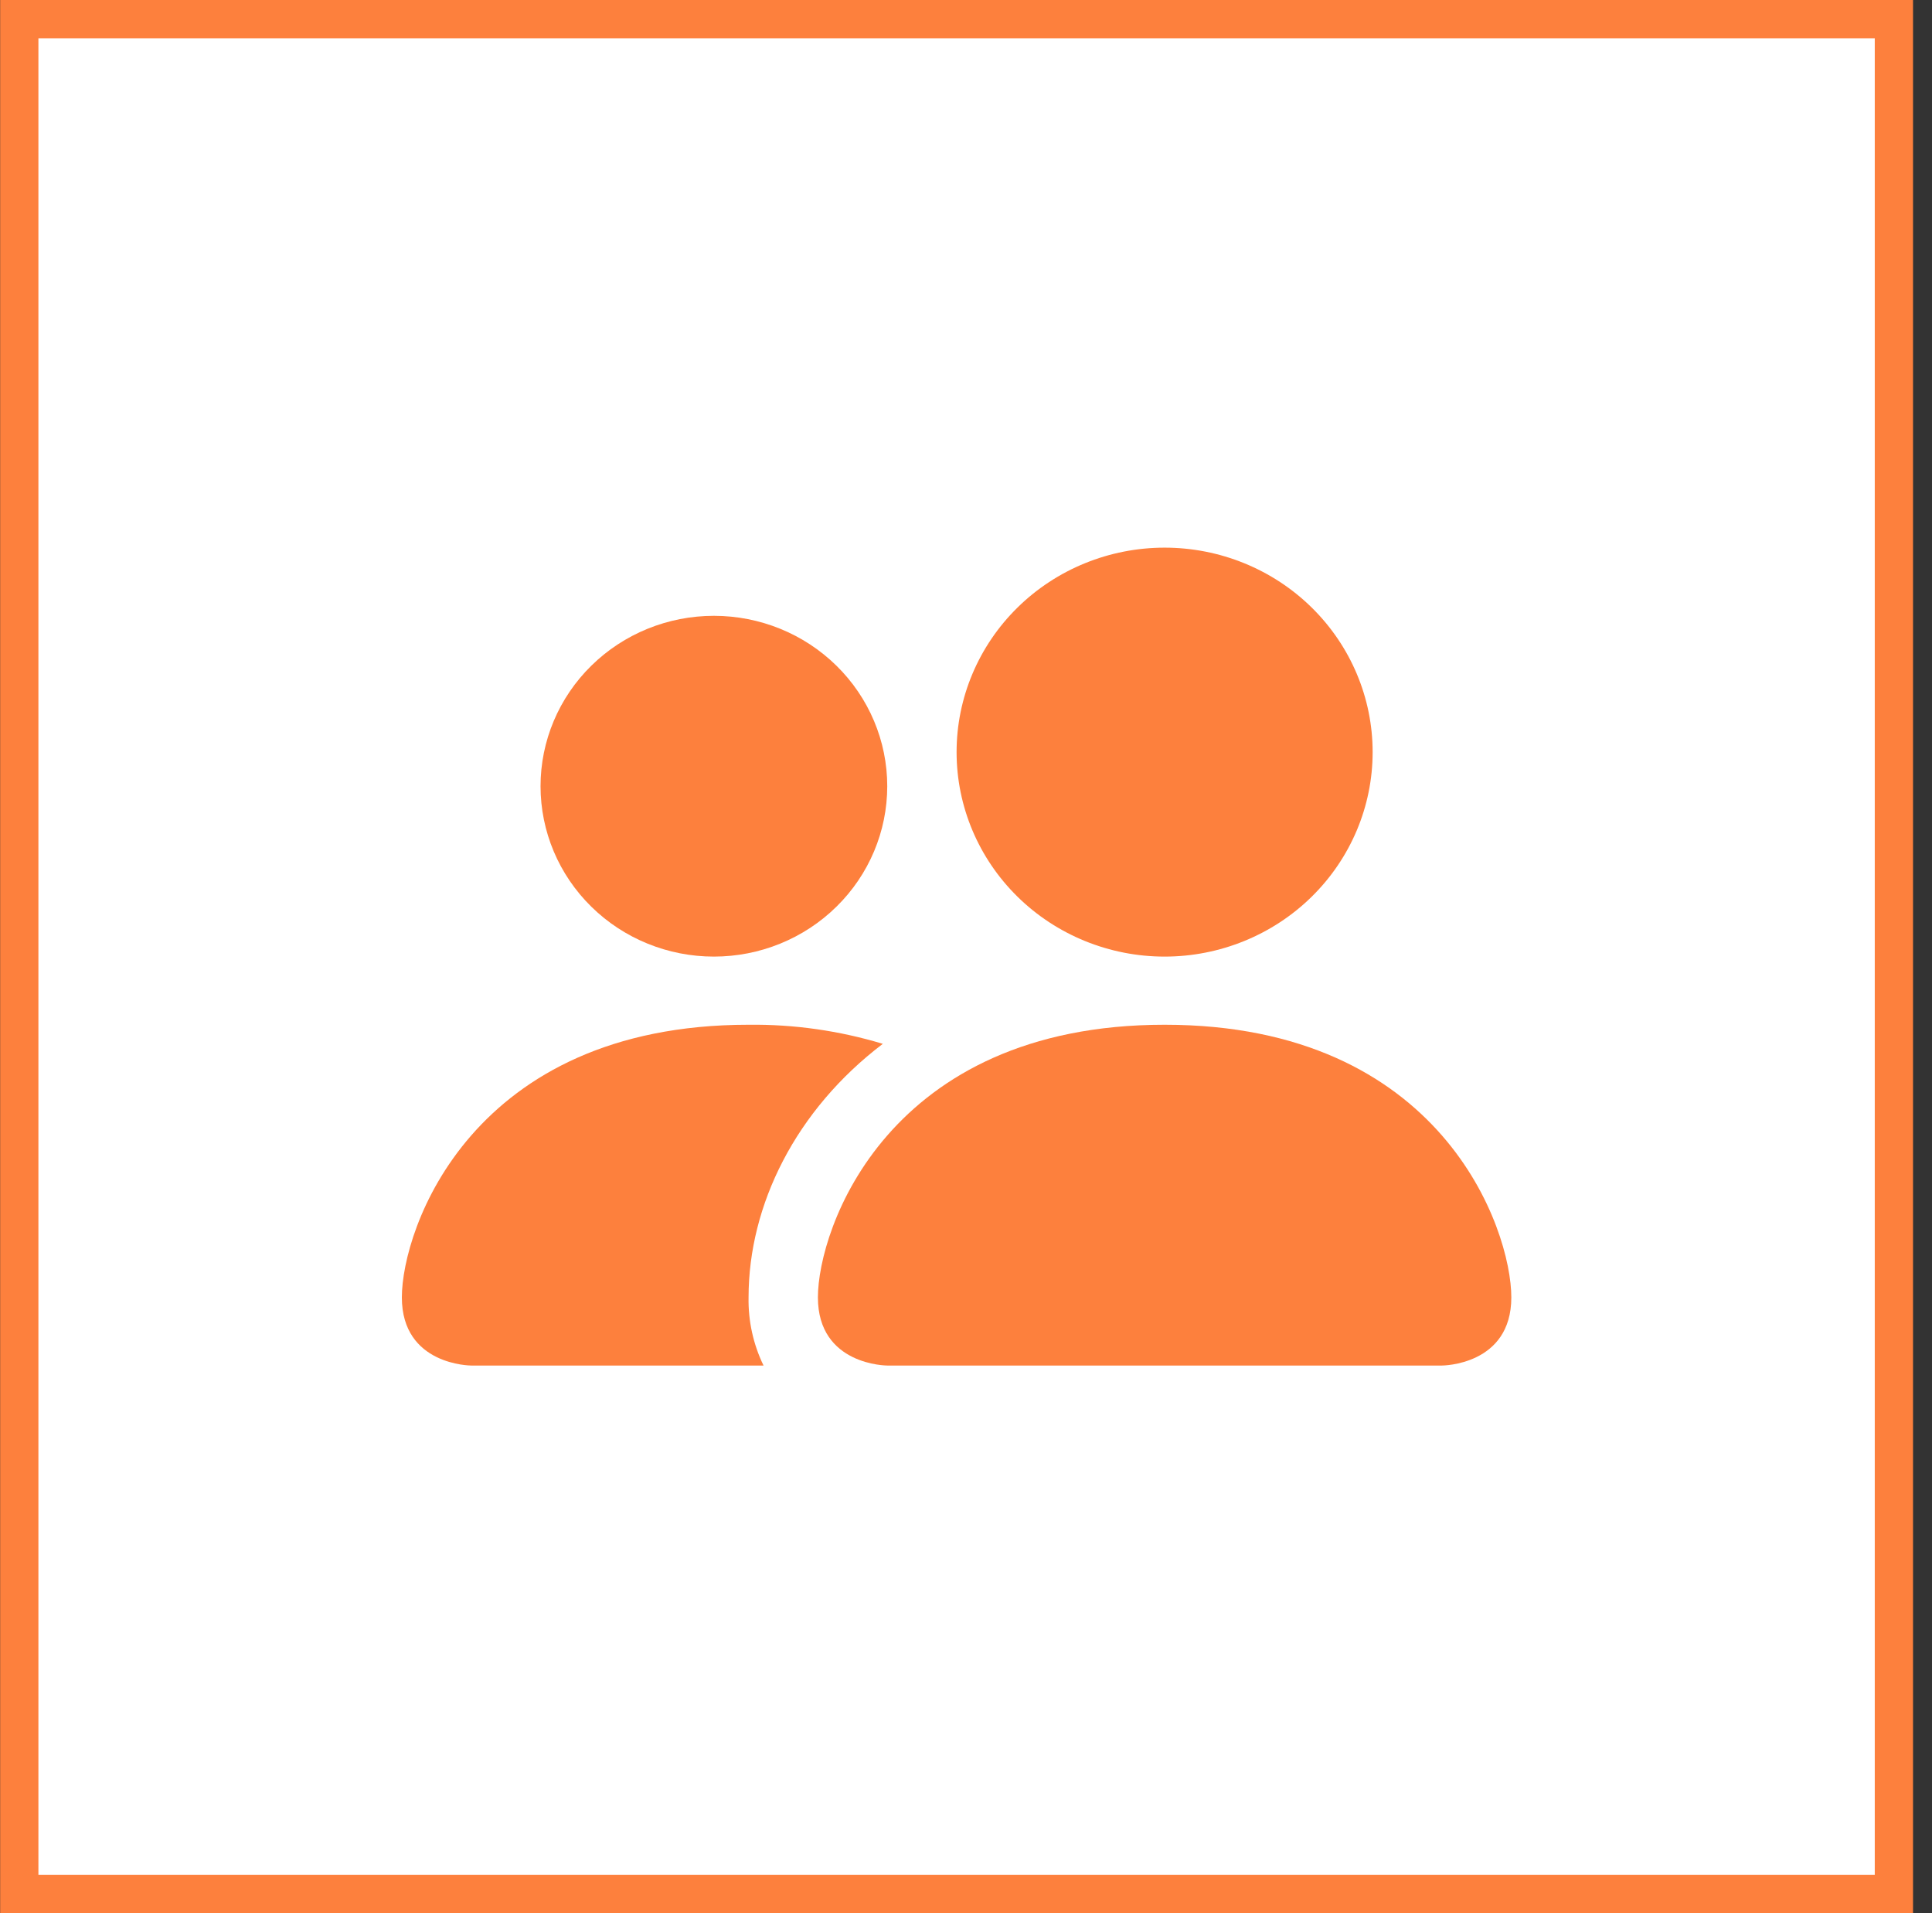
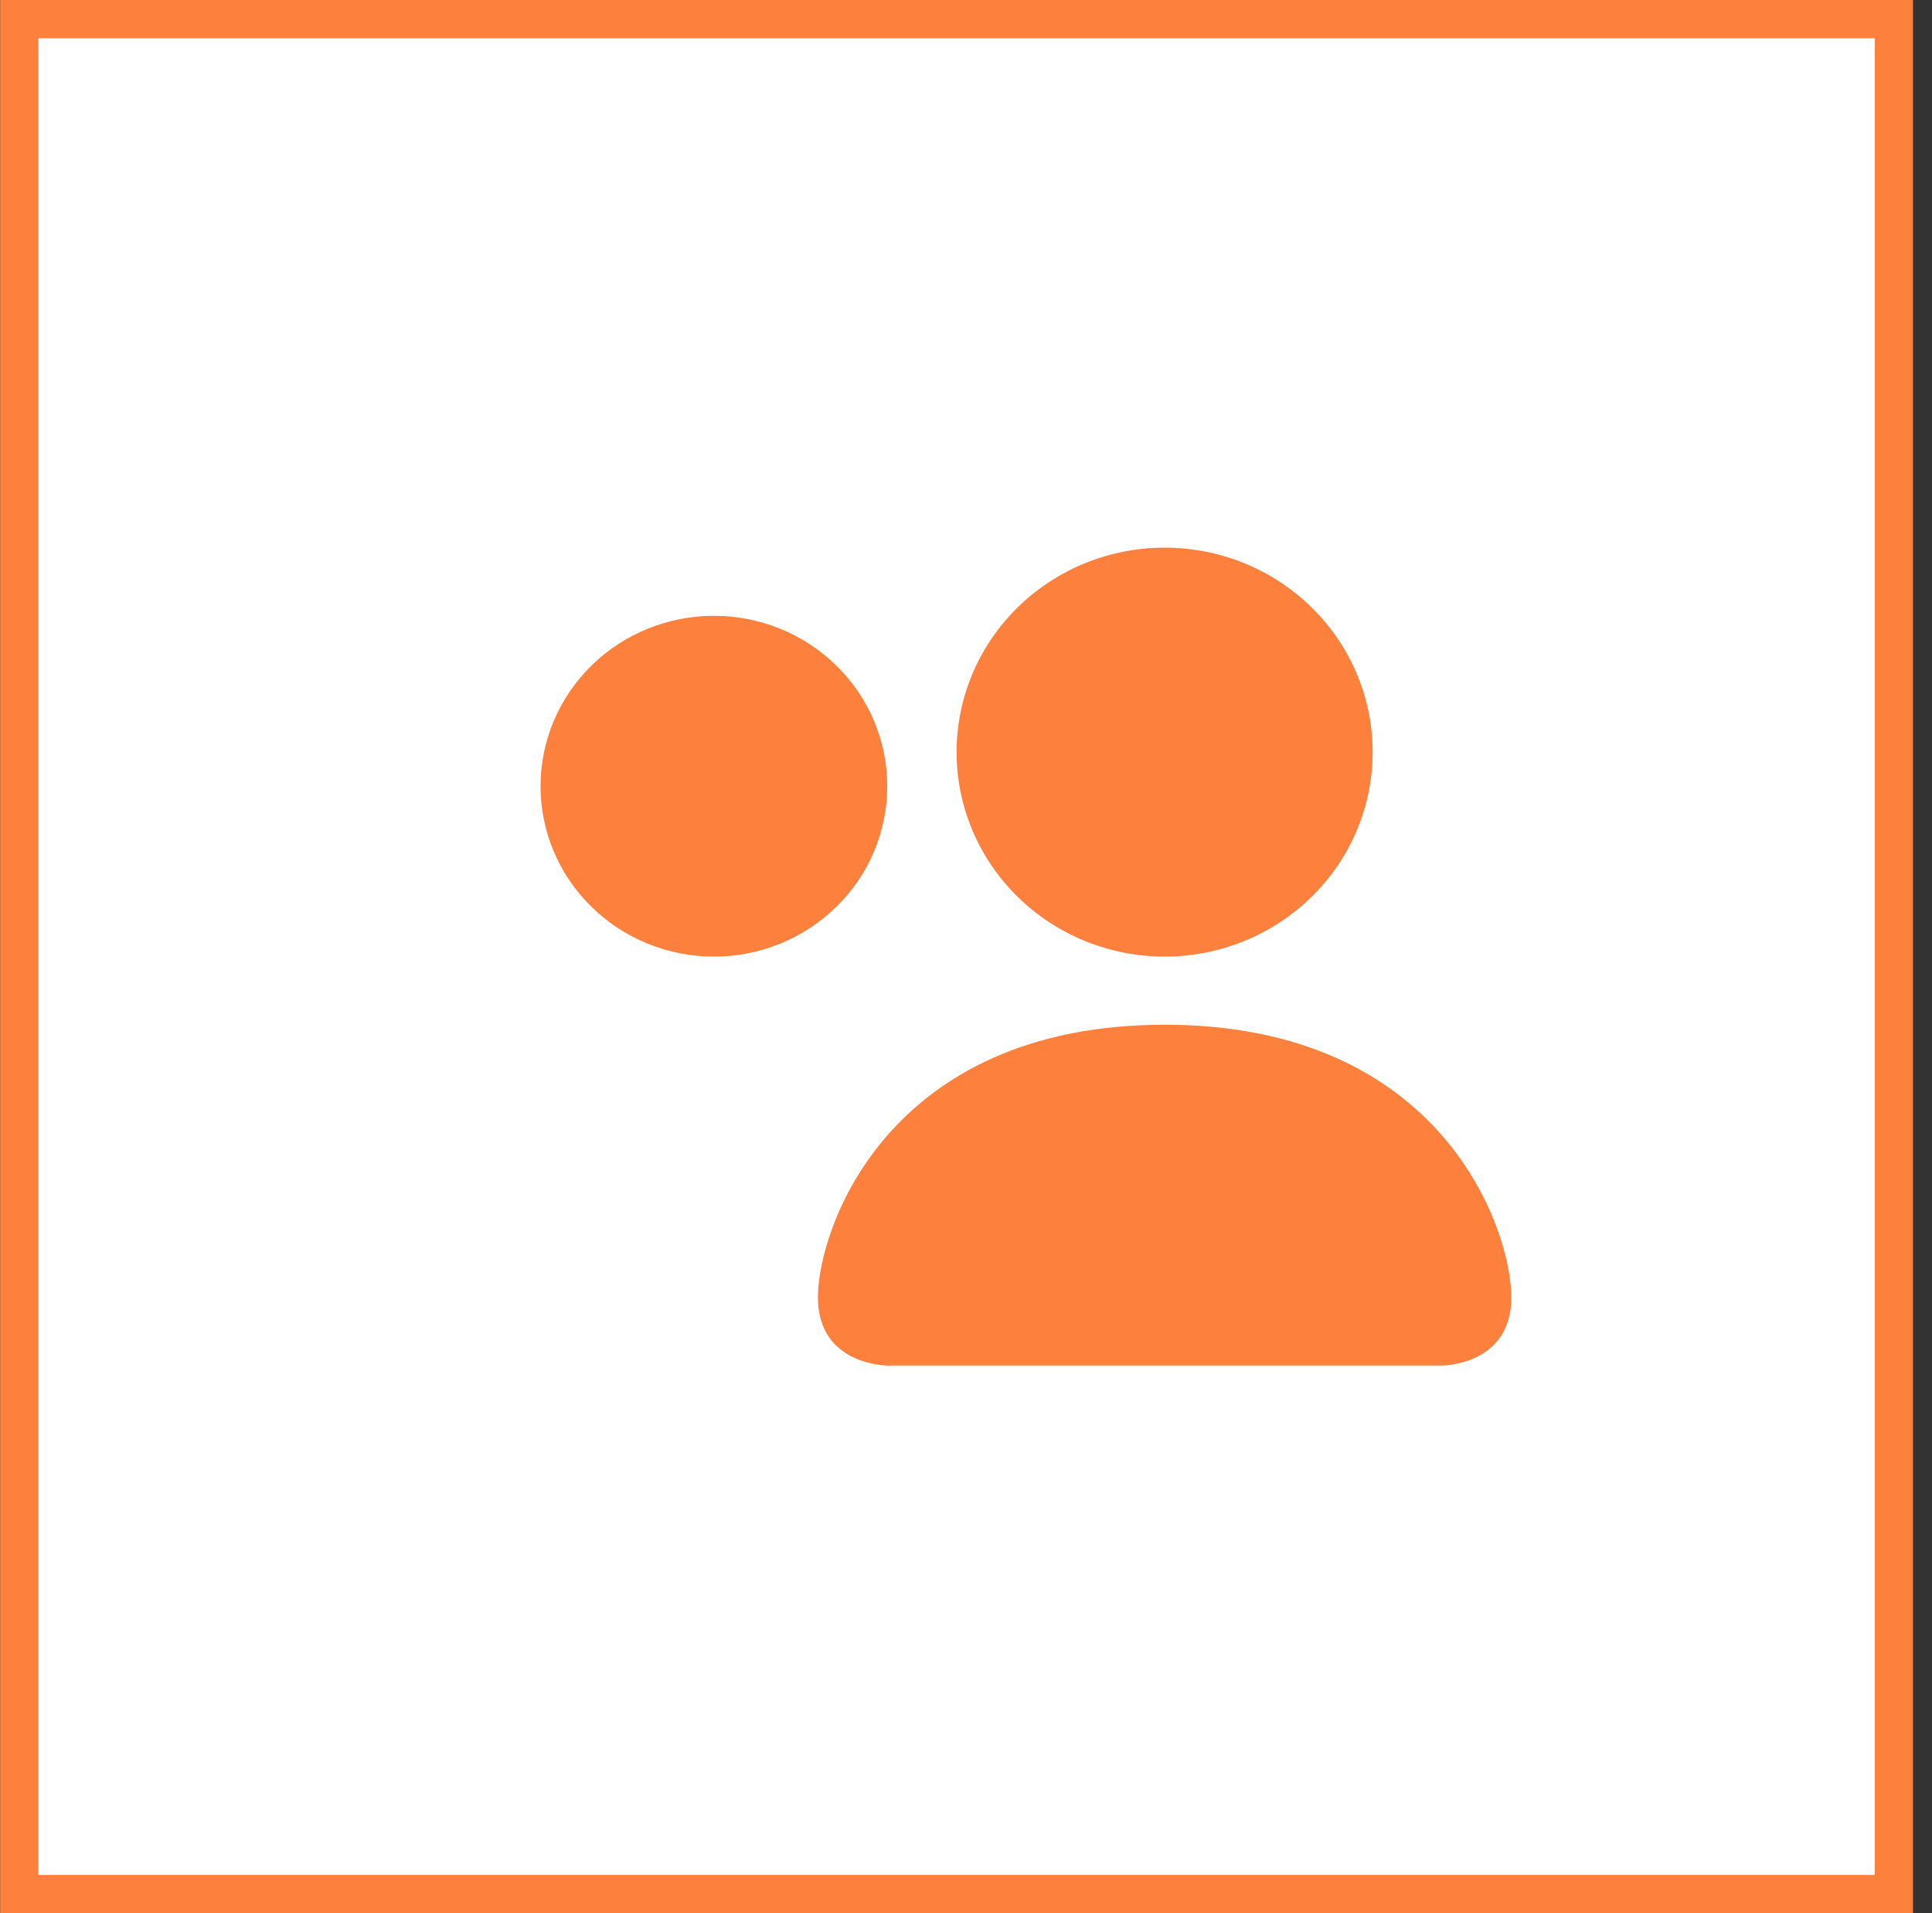
<svg xmlns="http://www.w3.org/2000/svg" width="101" height="100" viewBox="0 0 101 100" fill="none">
  <rect x="0" y="0" width="101" height="100" fill="#333333" stroke="none" />
  <rect x="1.008" y="1" width="98" height="98" fill="white" />
  <g clip-path="url(#clip0_1810_37)">
    <path d="M46.383 71.375C46.383 71.375 42.758 71.375 42.758 67.812C42.758 64.25 46.383 53.562 60.883 53.562C75.383 53.562 79.008 64.25 79.008 67.812C79.008 71.375 75.383 71.375 75.383 71.375H46.383ZM60.883 50C63.767 50 66.533 48.874 68.572 46.87C70.612 44.865 71.758 42.147 71.758 39.312C71.758 36.478 70.612 33.76 68.572 31.755C66.533 29.751 63.767 28.625 60.883 28.625C57.998 28.625 55.232 29.751 53.193 31.755C51.153 33.76 50.008 36.478 50.008 39.312C50.008 42.147 51.153 44.865 53.193 46.87C55.232 48.874 57.998 50 60.883 50Z" fill="#FD803D" />
-     <path fill-rule="evenodd" clip-rule="evenodd" d="M39.916 71.375C39.378 70.263 39.11 69.043 39.133 67.812C39.133 62.985 41.598 58.016 46.151 54.56C43.878 53.872 41.51 53.535 39.133 53.562C24.633 53.562 21.008 64.25 21.008 67.812C21.008 71.375 24.633 71.375 24.633 71.375H39.916Z" fill="#FD803D" />
    <path d="M37.32 50C39.724 50 42.029 49.062 43.728 47.391C45.428 45.721 46.383 43.456 46.383 41.094C46.383 38.732 45.428 36.466 43.728 34.796C42.029 33.126 39.724 32.188 37.32 32.188C34.916 32.188 32.611 33.126 30.912 34.796C29.212 36.466 28.258 38.732 28.258 41.094C28.258 43.456 29.212 45.721 30.912 47.391C32.611 49.062 34.916 50 37.32 50Z" fill="#FD803D" />
  </g>
  <rect x="1.008" y="1" width="98" height="98" stroke="#FD803D" stroke-width="2" />
  <defs>
    <clipPath id="clip0_1810_37">
      <rect width="58" height="57" fill="white" transform="translate(21.008 21.5)" />
    </clipPath>
  </defs>
</svg>